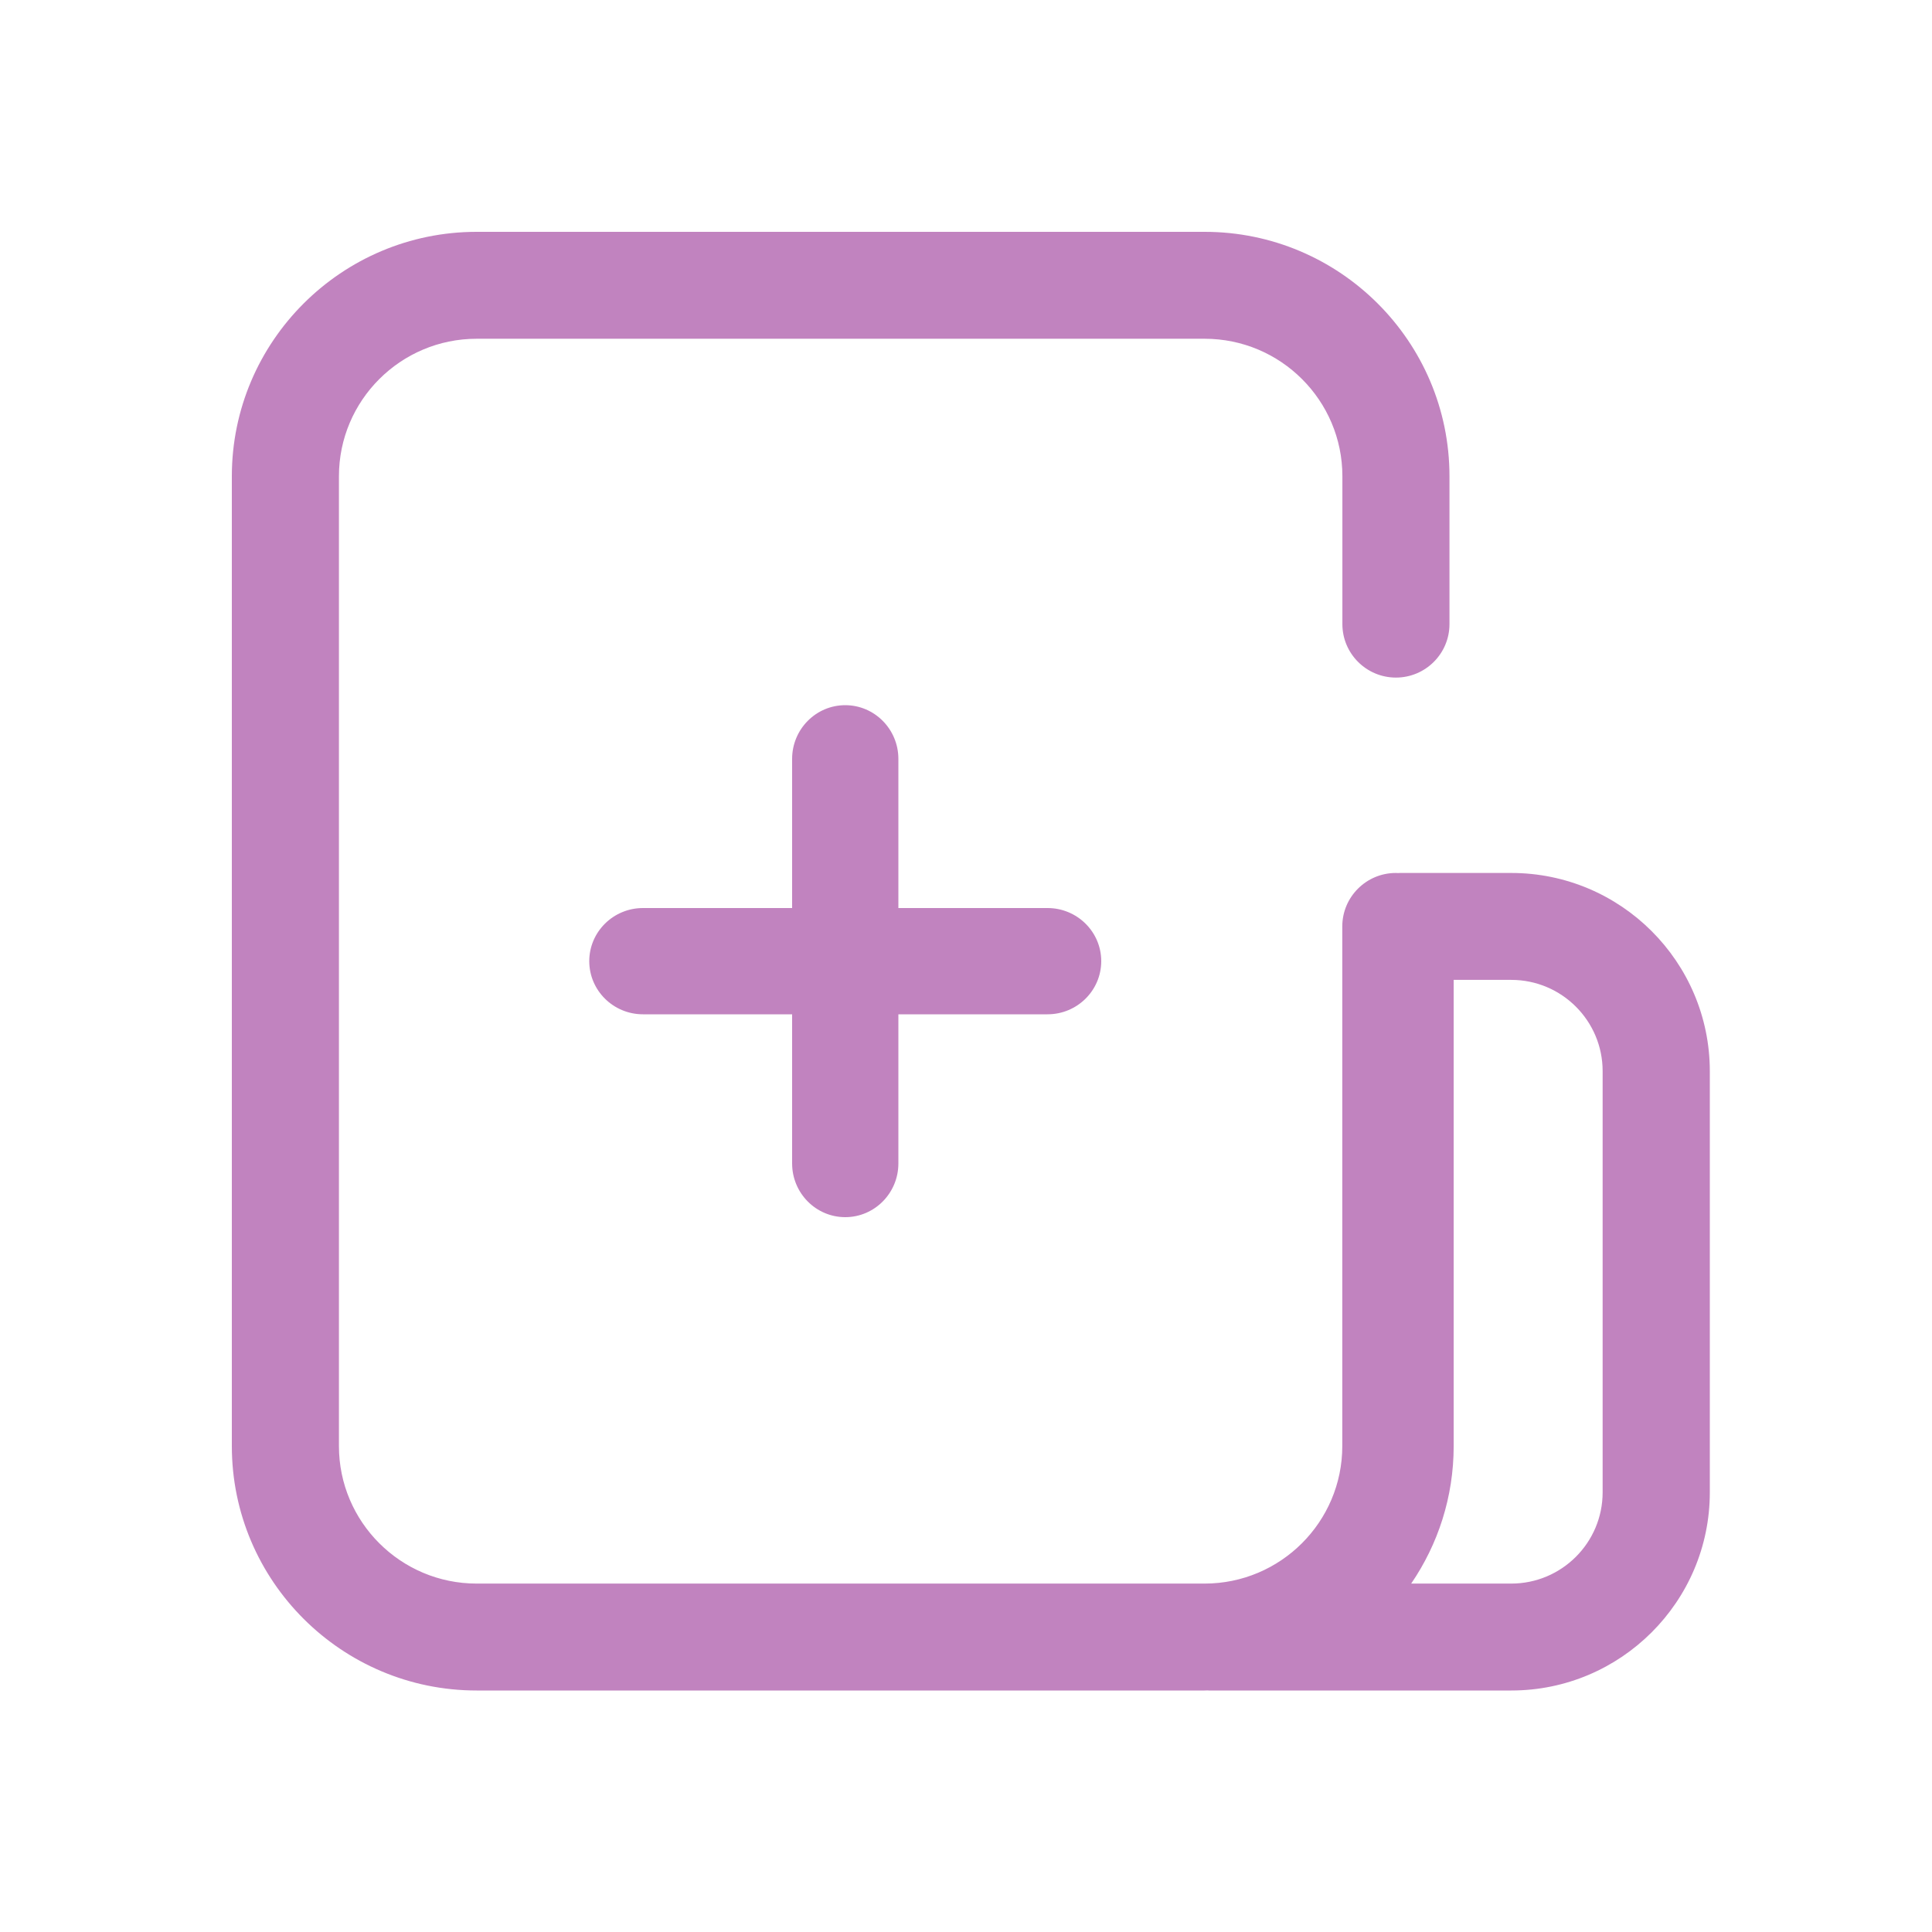
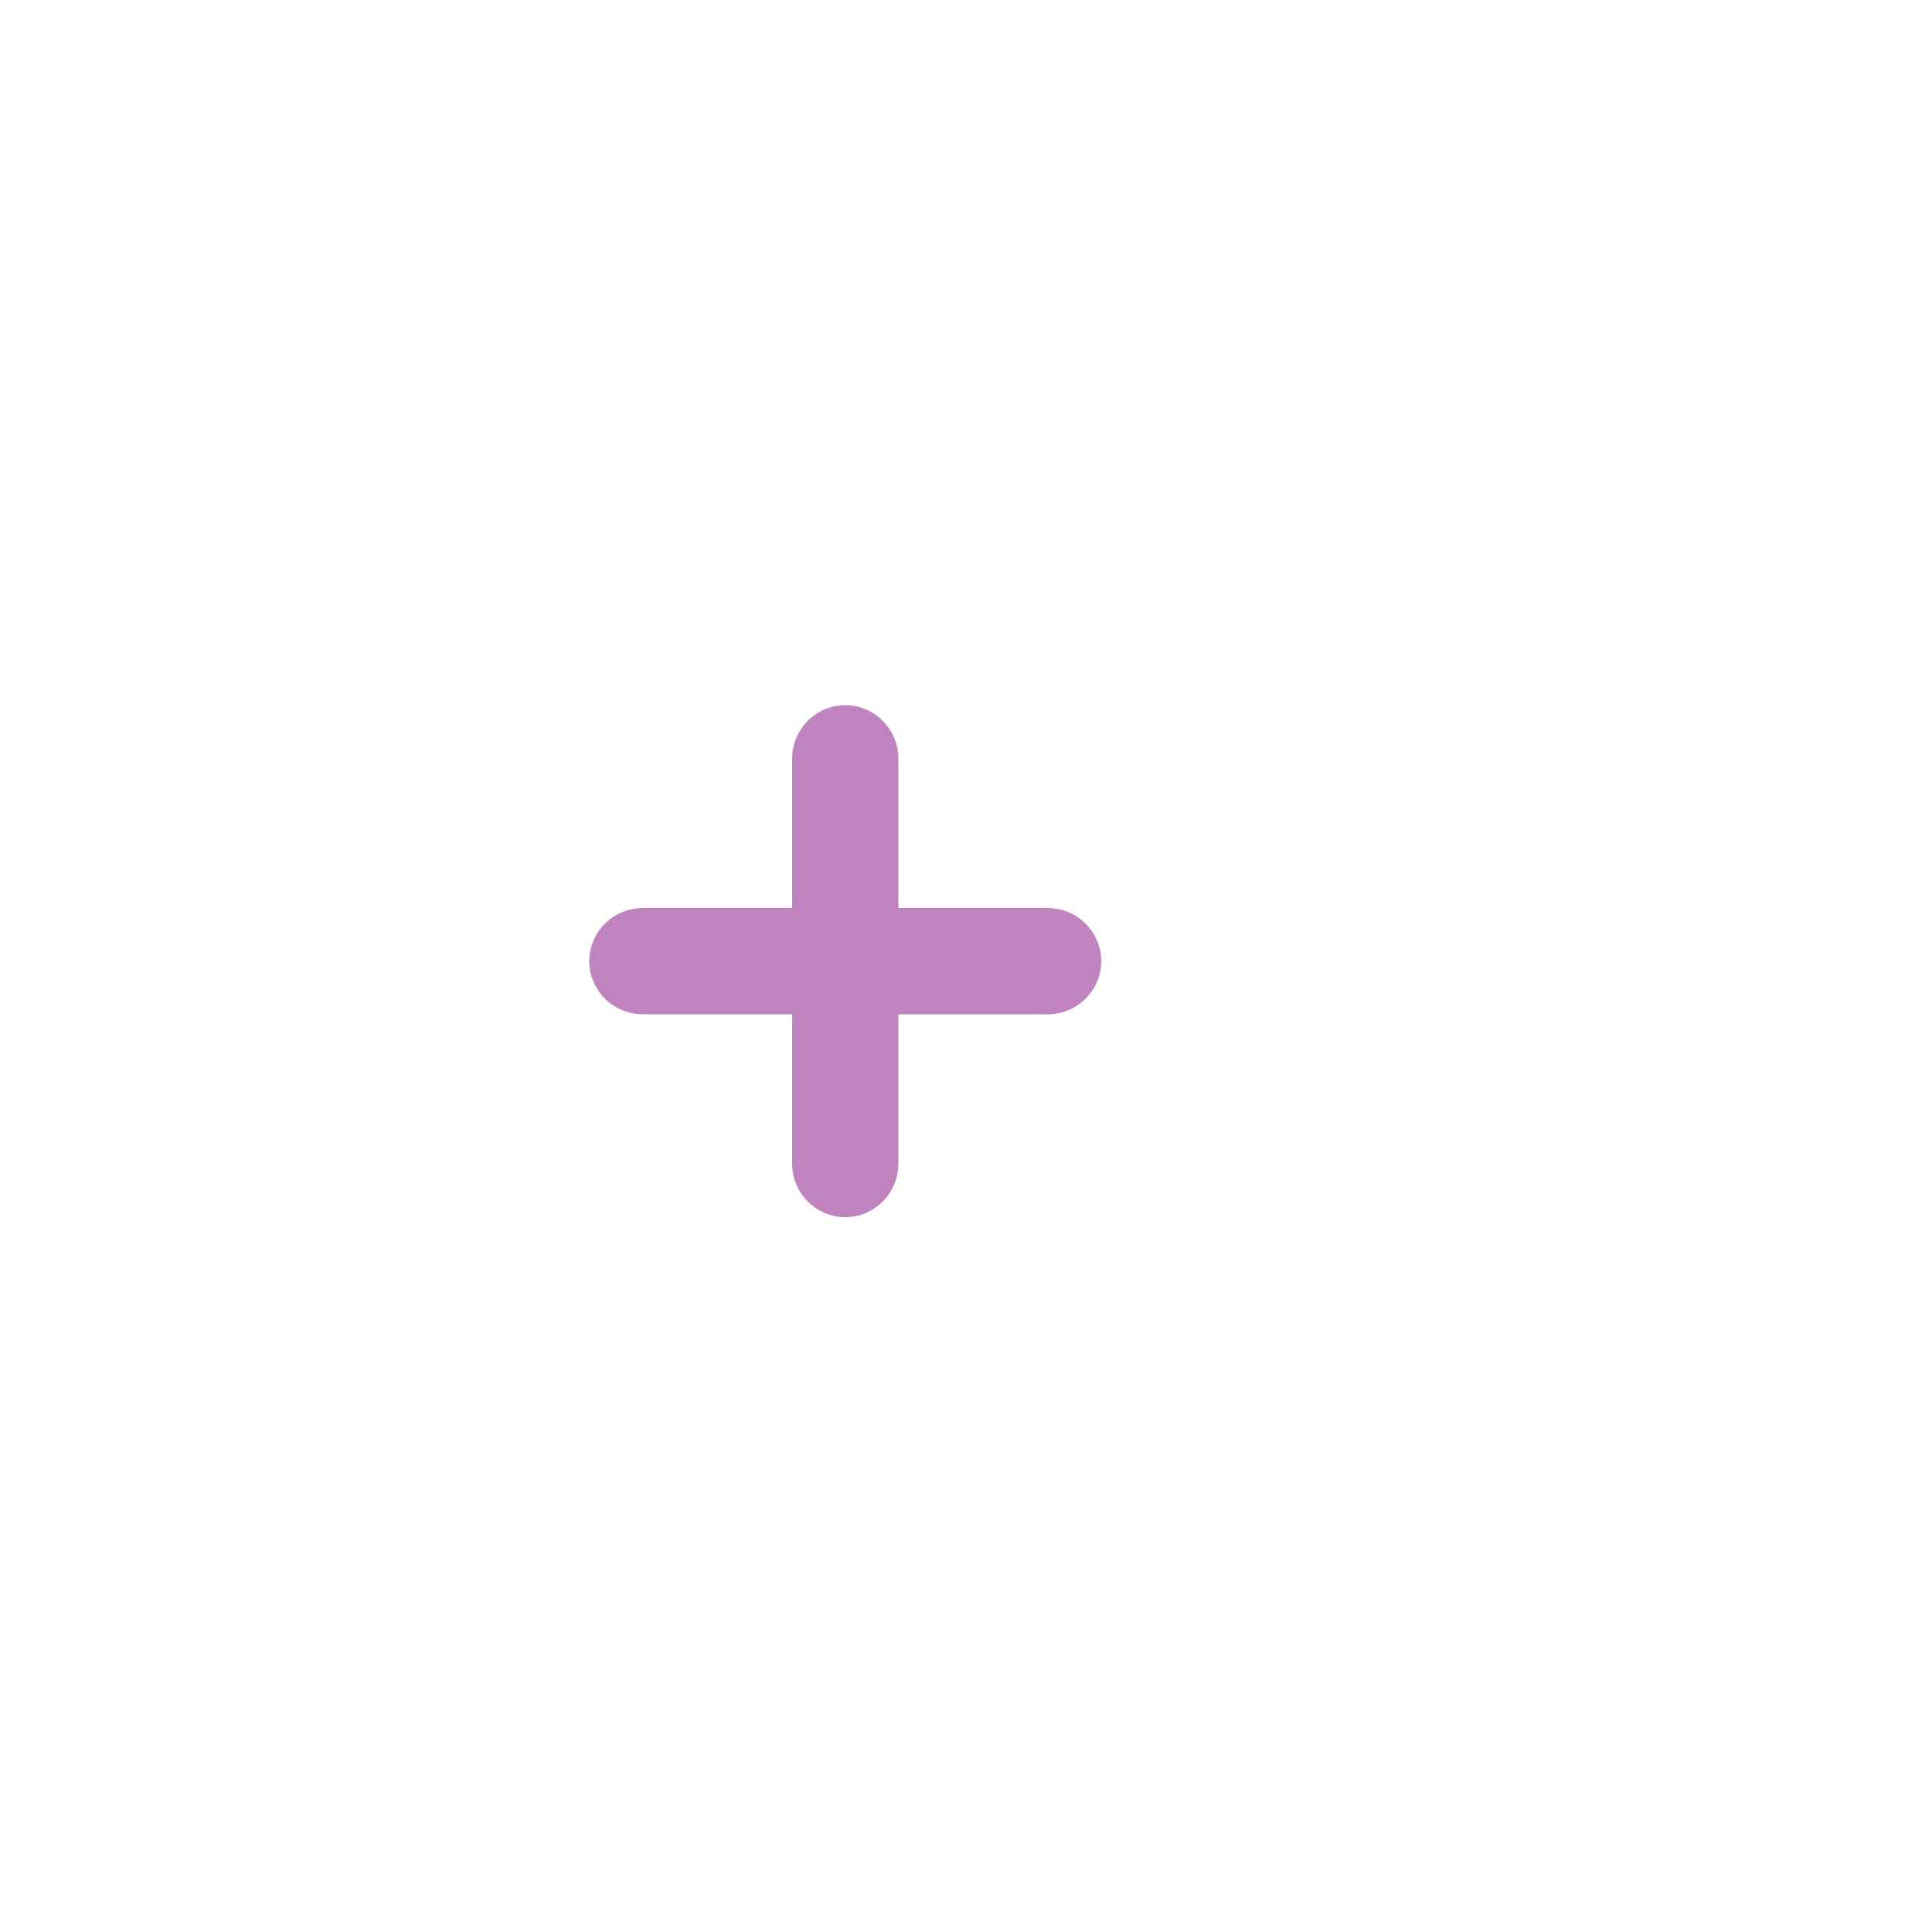
<svg xmlns="http://www.w3.org/2000/svg" width="200" height="200" viewBox="0 0 200 200" fill="none">
-   <path d="M156.443 90.369H144.94C144.866 90.369 144.792 90.378 144.718 90.378C144.645 90.378 144.571 90.369 144.497 90.369C141.439 90.369 138.953 92.85 138.953 95.903V149.701C138.953 157.55 132.56 163.932 124.697 163.932H49.343C41.48 163.932 35.087 157.55 35.087 149.701V49.299C35.087 41.45 41.48 35.068 49.343 35.068H124.707C132.569 35.068 138.963 41.45 138.963 49.299V64.609C138.963 67.662 141.448 70.143 144.506 70.143C147.564 70.143 150.049 67.662 150.049 64.609V49.299C150.049 35.344 138.676 24 124.707 24H49.343C35.364 24 24 35.354 24 49.299V149.701C24 163.656 35.373 175 49.343 175H124.707C124.808 175 124.901 174.991 125.002 174.991C125.048 174.991 125.104 175 125.15 175H156.452C167.779 175 177 165.795 177 154.488V110.881C176.991 99.565 167.779 90.369 156.443 90.369V90.369ZM165.904 154.488C165.904 159.699 161.663 163.932 156.443 163.932H146.086C148.858 159.874 150.484 154.977 150.484 149.701V101.437H156.443C161.663 101.437 165.904 105.67 165.904 110.881V154.488V154.488Z" fill="#C183BF" />
  <path d="M108.441 105H66.559C63.492 105 61 102.534 61 99.5C61 96.466 63.492 94 66.559 94H108.441C111.508 94 114 96.466 114 99.5C114 102.534 111.508 105 108.441 105Z" fill="#C183BF" />
  <path d="M87.5 126C84.466 126 82 123.508 82 120.441V78.559C82 75.493 84.466 73 87.5 73C90.534 73 93 75.493 93 78.559V120.441C93 123.508 90.534 126 87.5 126V126Z" fill="#C183BF" />
</svg>